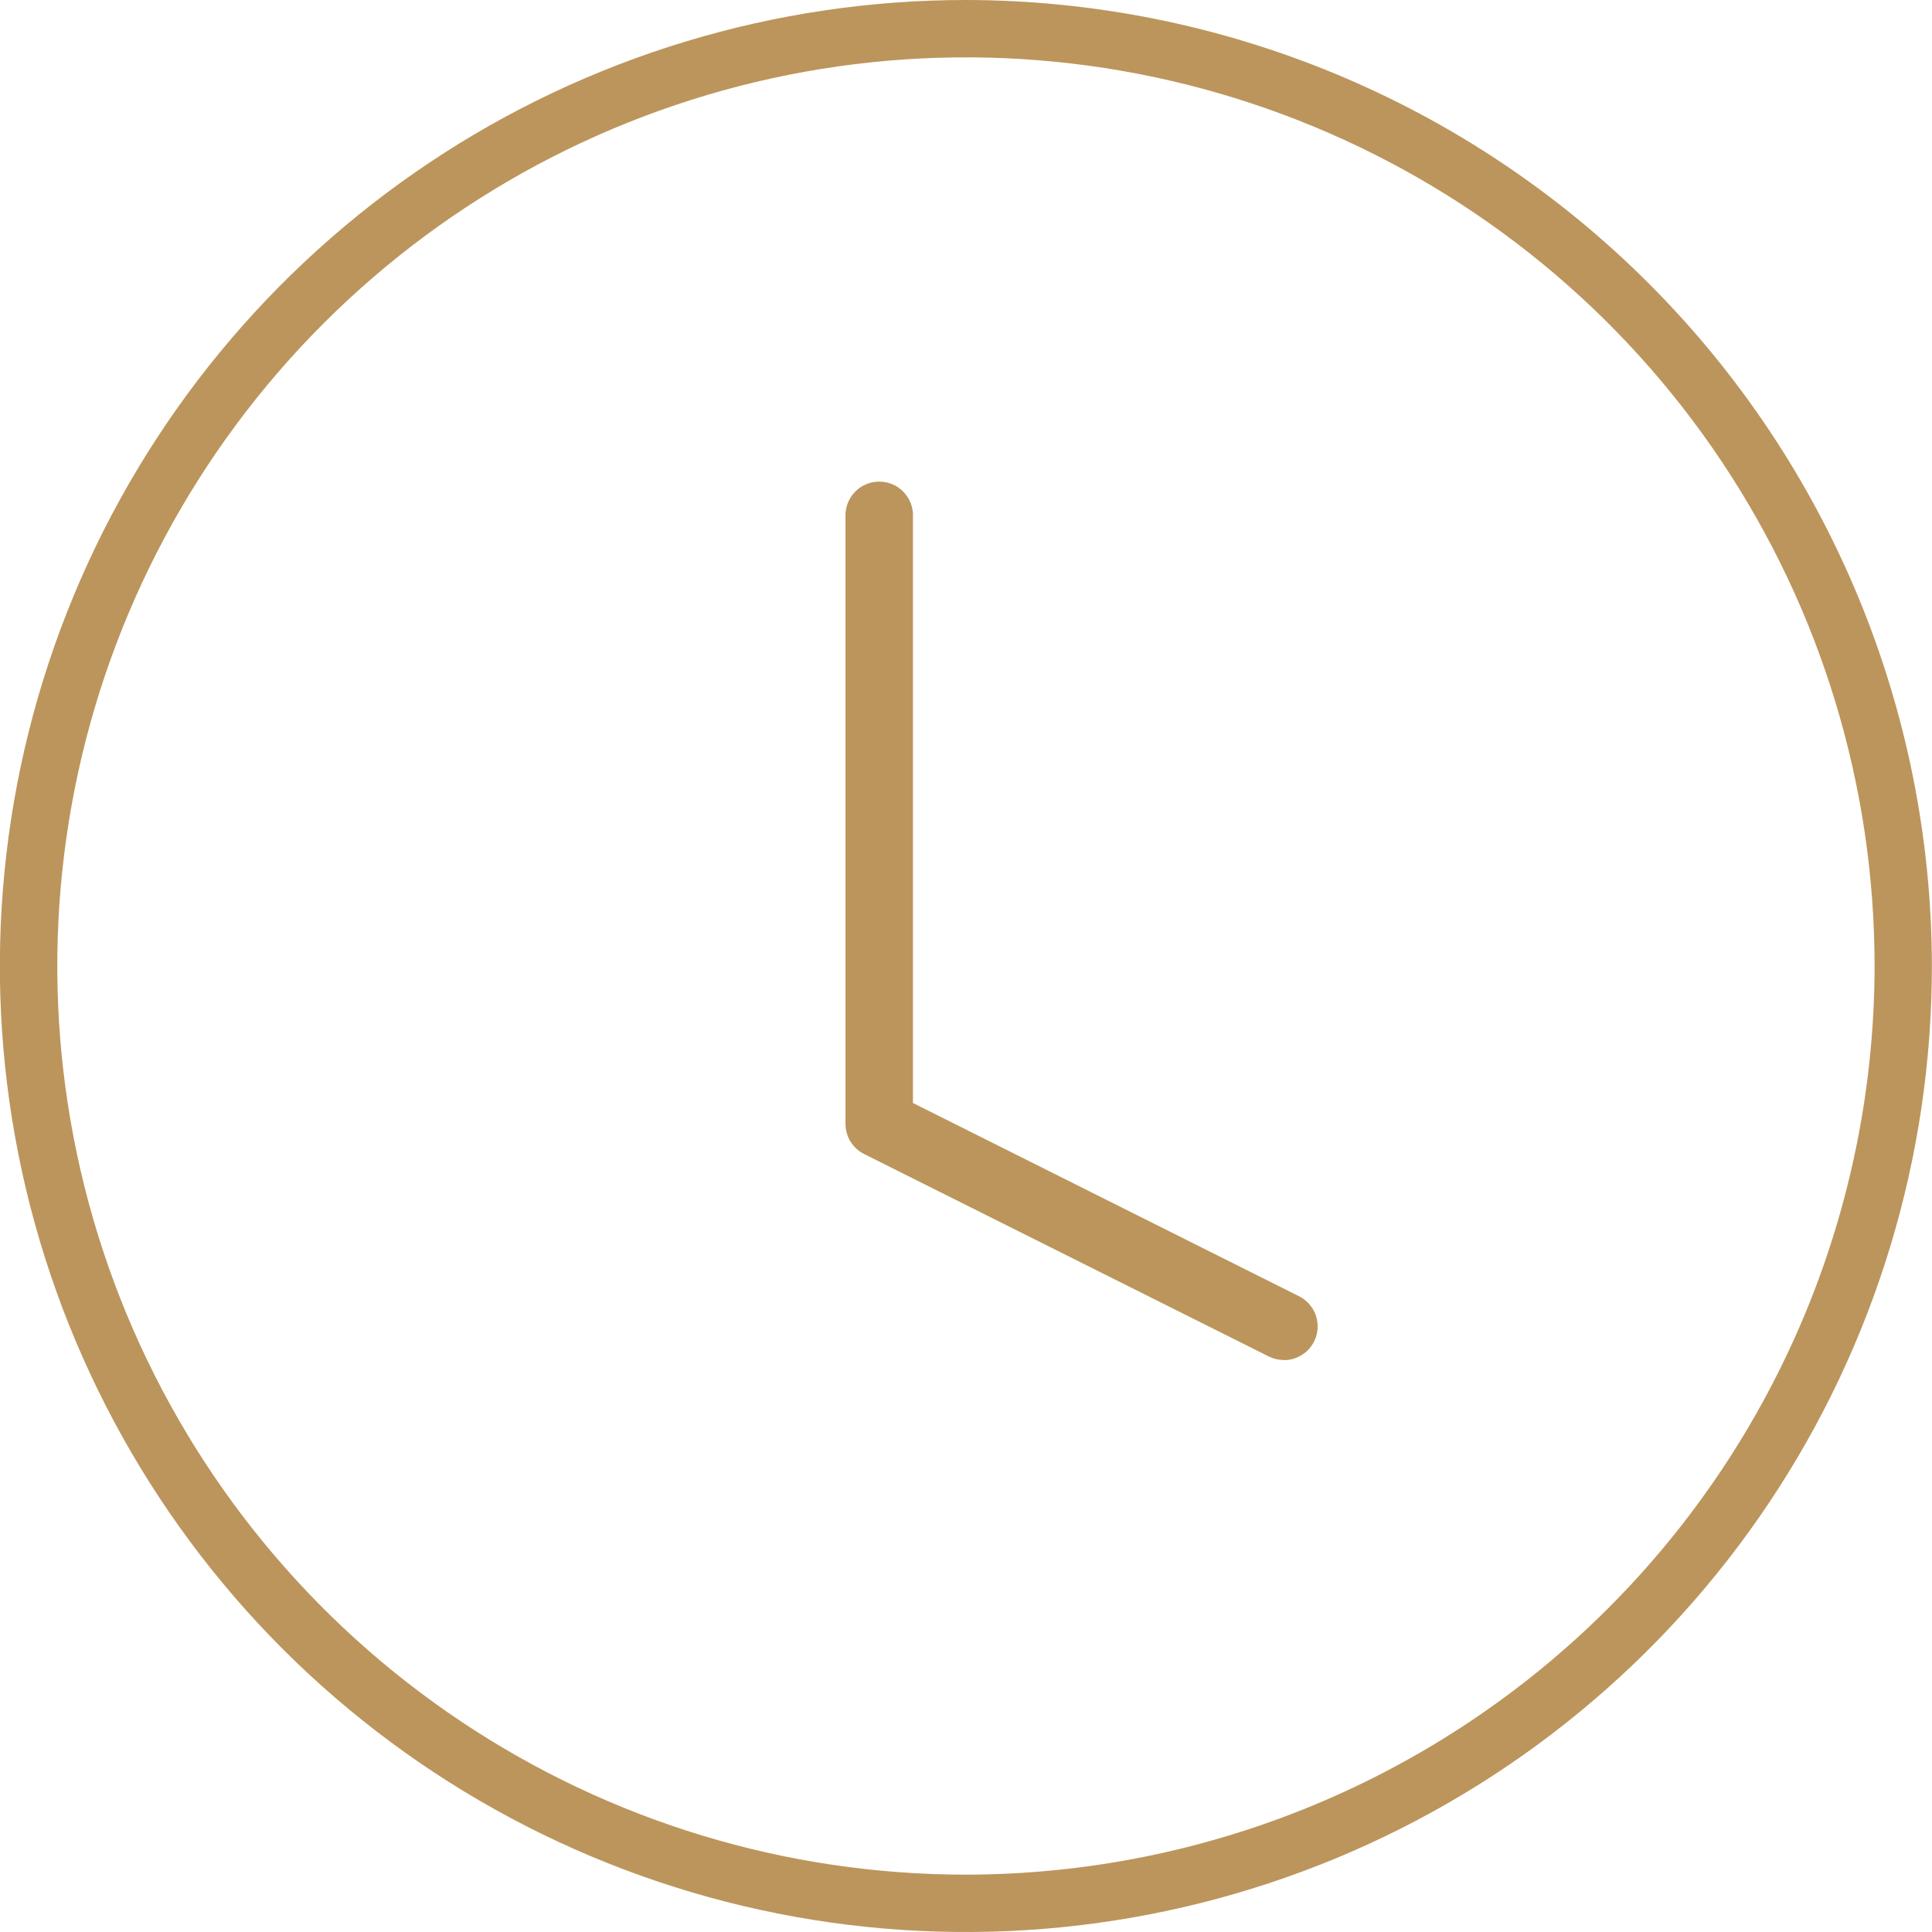
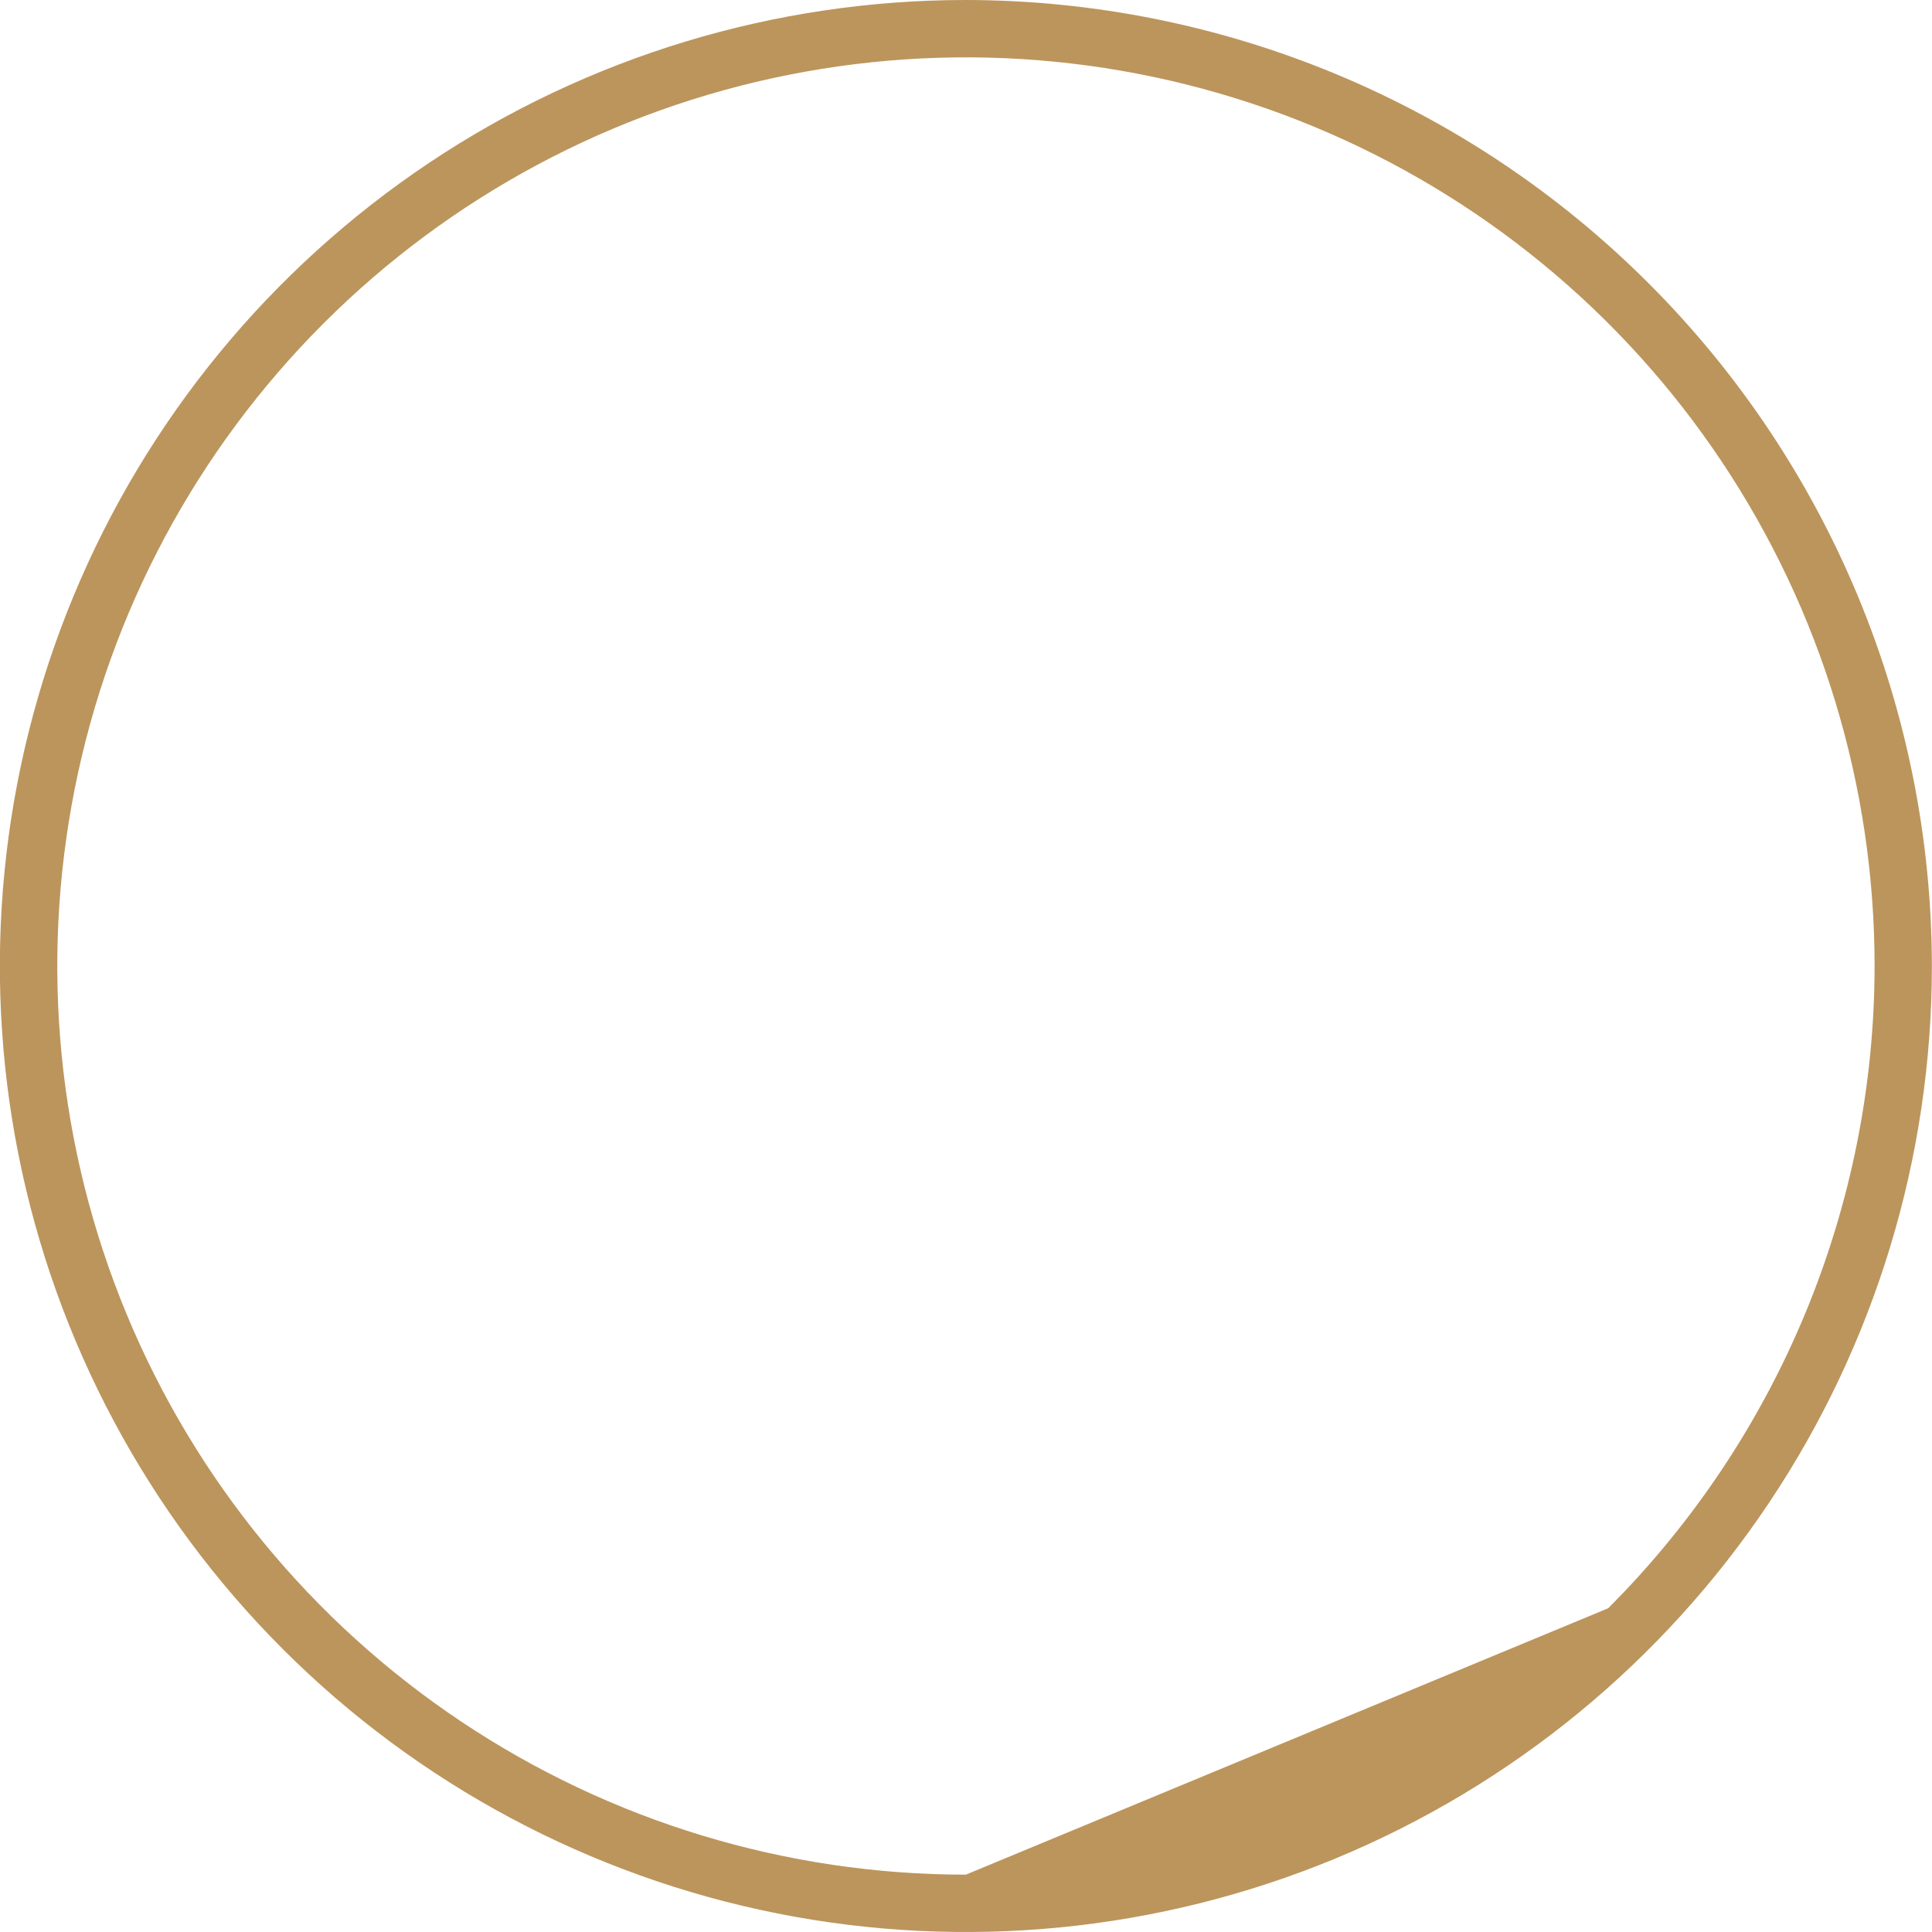
<svg xmlns="http://www.w3.org/2000/svg" width="32" height="32" viewBox="0 0 32 32" fill="none">
-   <path d="M21.262 22.525C21.176 22.526 21.09 22.505 21.012 22.466L14.312 19.114C14.22 19.068 14.142 18.996 14.087 18.908C14.033 18.82 14.004 18.718 14.004 18.614V8.559C14.001 8.484 14.013 8.409 14.04 8.338C14.067 8.268 14.107 8.203 14.159 8.149C14.211 8.094 14.274 8.051 14.344 8.021C14.413 7.992 14.488 7.977 14.563 7.977C14.638 7.977 14.713 7.992 14.782 8.021C14.852 8.051 14.914 8.094 14.966 8.149C15.019 8.203 15.059 8.268 15.086 8.338C15.113 8.409 15.125 8.484 15.121 8.559V18.269L21.515 21.469C21.628 21.526 21.718 21.618 21.772 21.732C21.825 21.846 21.838 21.975 21.81 22.097C21.781 22.22 21.712 22.329 21.613 22.407C21.514 22.485 21.392 22.528 21.266 22.528L21.262 22.525Z" fill="#BC955C" />
-   <path d="M15.998 0C12.834 0 9.74 0.938 7.109 2.696C4.478 4.455 2.427 6.953 1.216 9.877C0.005 12.801 -0.312 16.018 0.305 19.121C0.923 22.225 2.447 25.076 4.684 27.314C6.922 29.551 9.773 31.075 12.877 31.693C15.98 32.31 19.197 31.993 22.121 30.782C25.045 29.571 27.544 27.52 29.302 24.889C31.06 22.258 31.998 19.165 31.998 16C31.993 11.758 30.306 7.691 27.306 4.692C24.307 1.692 20.24 0.005 15.998 0ZM15.998 31.05C13.021 31.05 10.112 30.167 7.637 28.513C5.162 26.859 3.233 24.509 2.094 21.759C0.955 19.008 0.658 15.982 1.238 13.063C1.819 10.143 3.253 7.462 5.358 5.357C7.463 3.253 10.145 1.819 13.064 1.239C15.983 0.658 19.009 0.957 21.759 2.096C24.509 3.235 26.86 5.164 28.513 7.639C30.167 10.115 31.049 13.024 31.049 16.001C31.045 19.991 29.457 23.817 26.636 26.638C23.814 29.459 19.988 31.046 15.998 31.05Z" fill="#BC955C" />
+   <path d="M15.998 0C12.834 0 9.74 0.938 7.109 2.696C4.478 4.455 2.427 6.953 1.216 9.877C0.005 12.801 -0.312 16.018 0.305 19.121C0.923 22.225 2.447 25.076 4.684 27.314C6.922 29.551 9.773 31.075 12.877 31.693C15.98 32.31 19.197 31.993 22.121 30.782C25.045 29.571 27.544 27.52 29.302 24.889C31.06 22.258 31.998 19.165 31.998 16C31.993 11.758 30.306 7.691 27.306 4.692C24.307 1.692 20.24 0.005 15.998 0ZM15.998 31.05C13.021 31.05 10.112 30.167 7.637 28.513C5.162 26.859 3.233 24.509 2.094 21.759C0.955 19.008 0.658 15.982 1.238 13.063C1.819 10.143 3.253 7.462 5.358 5.357C7.463 3.253 10.145 1.819 13.064 1.239C15.983 0.658 19.009 0.957 21.759 2.096C24.509 3.235 26.86 5.164 28.513 7.639C30.167 10.115 31.049 13.024 31.049 16.001C31.045 19.991 29.457 23.817 26.636 26.638Z" fill="#BC955C" />
</svg>